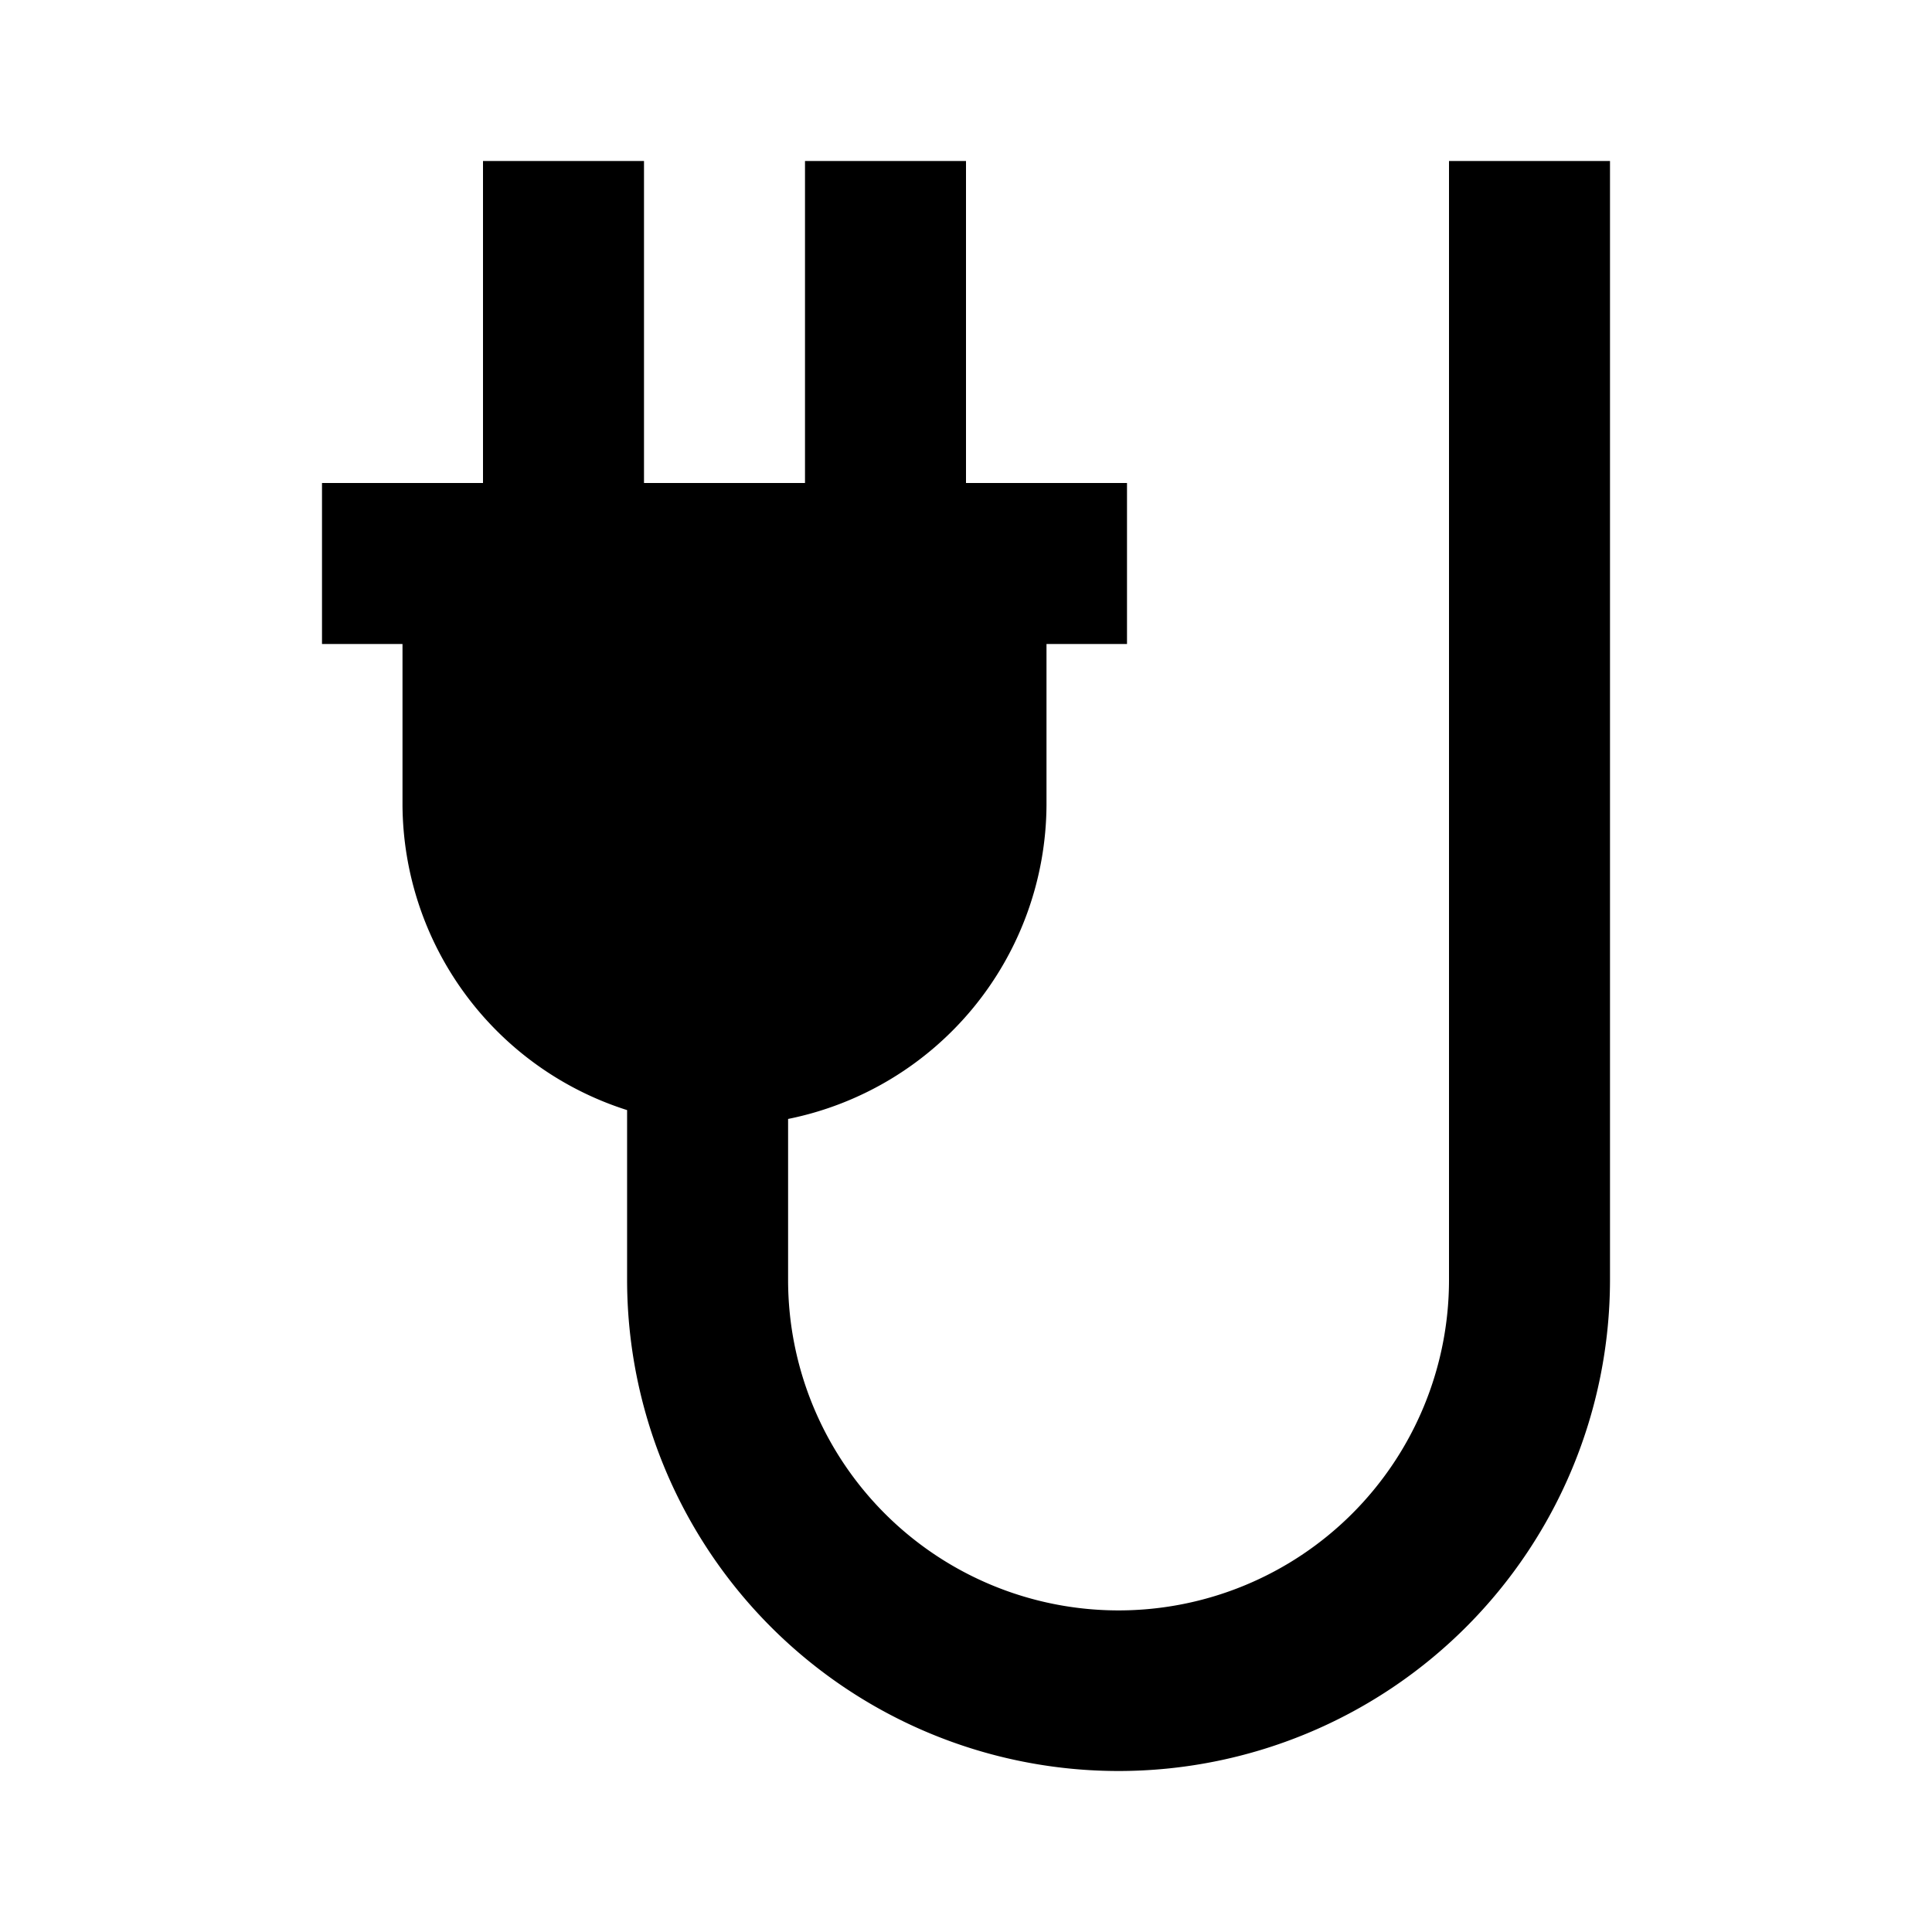
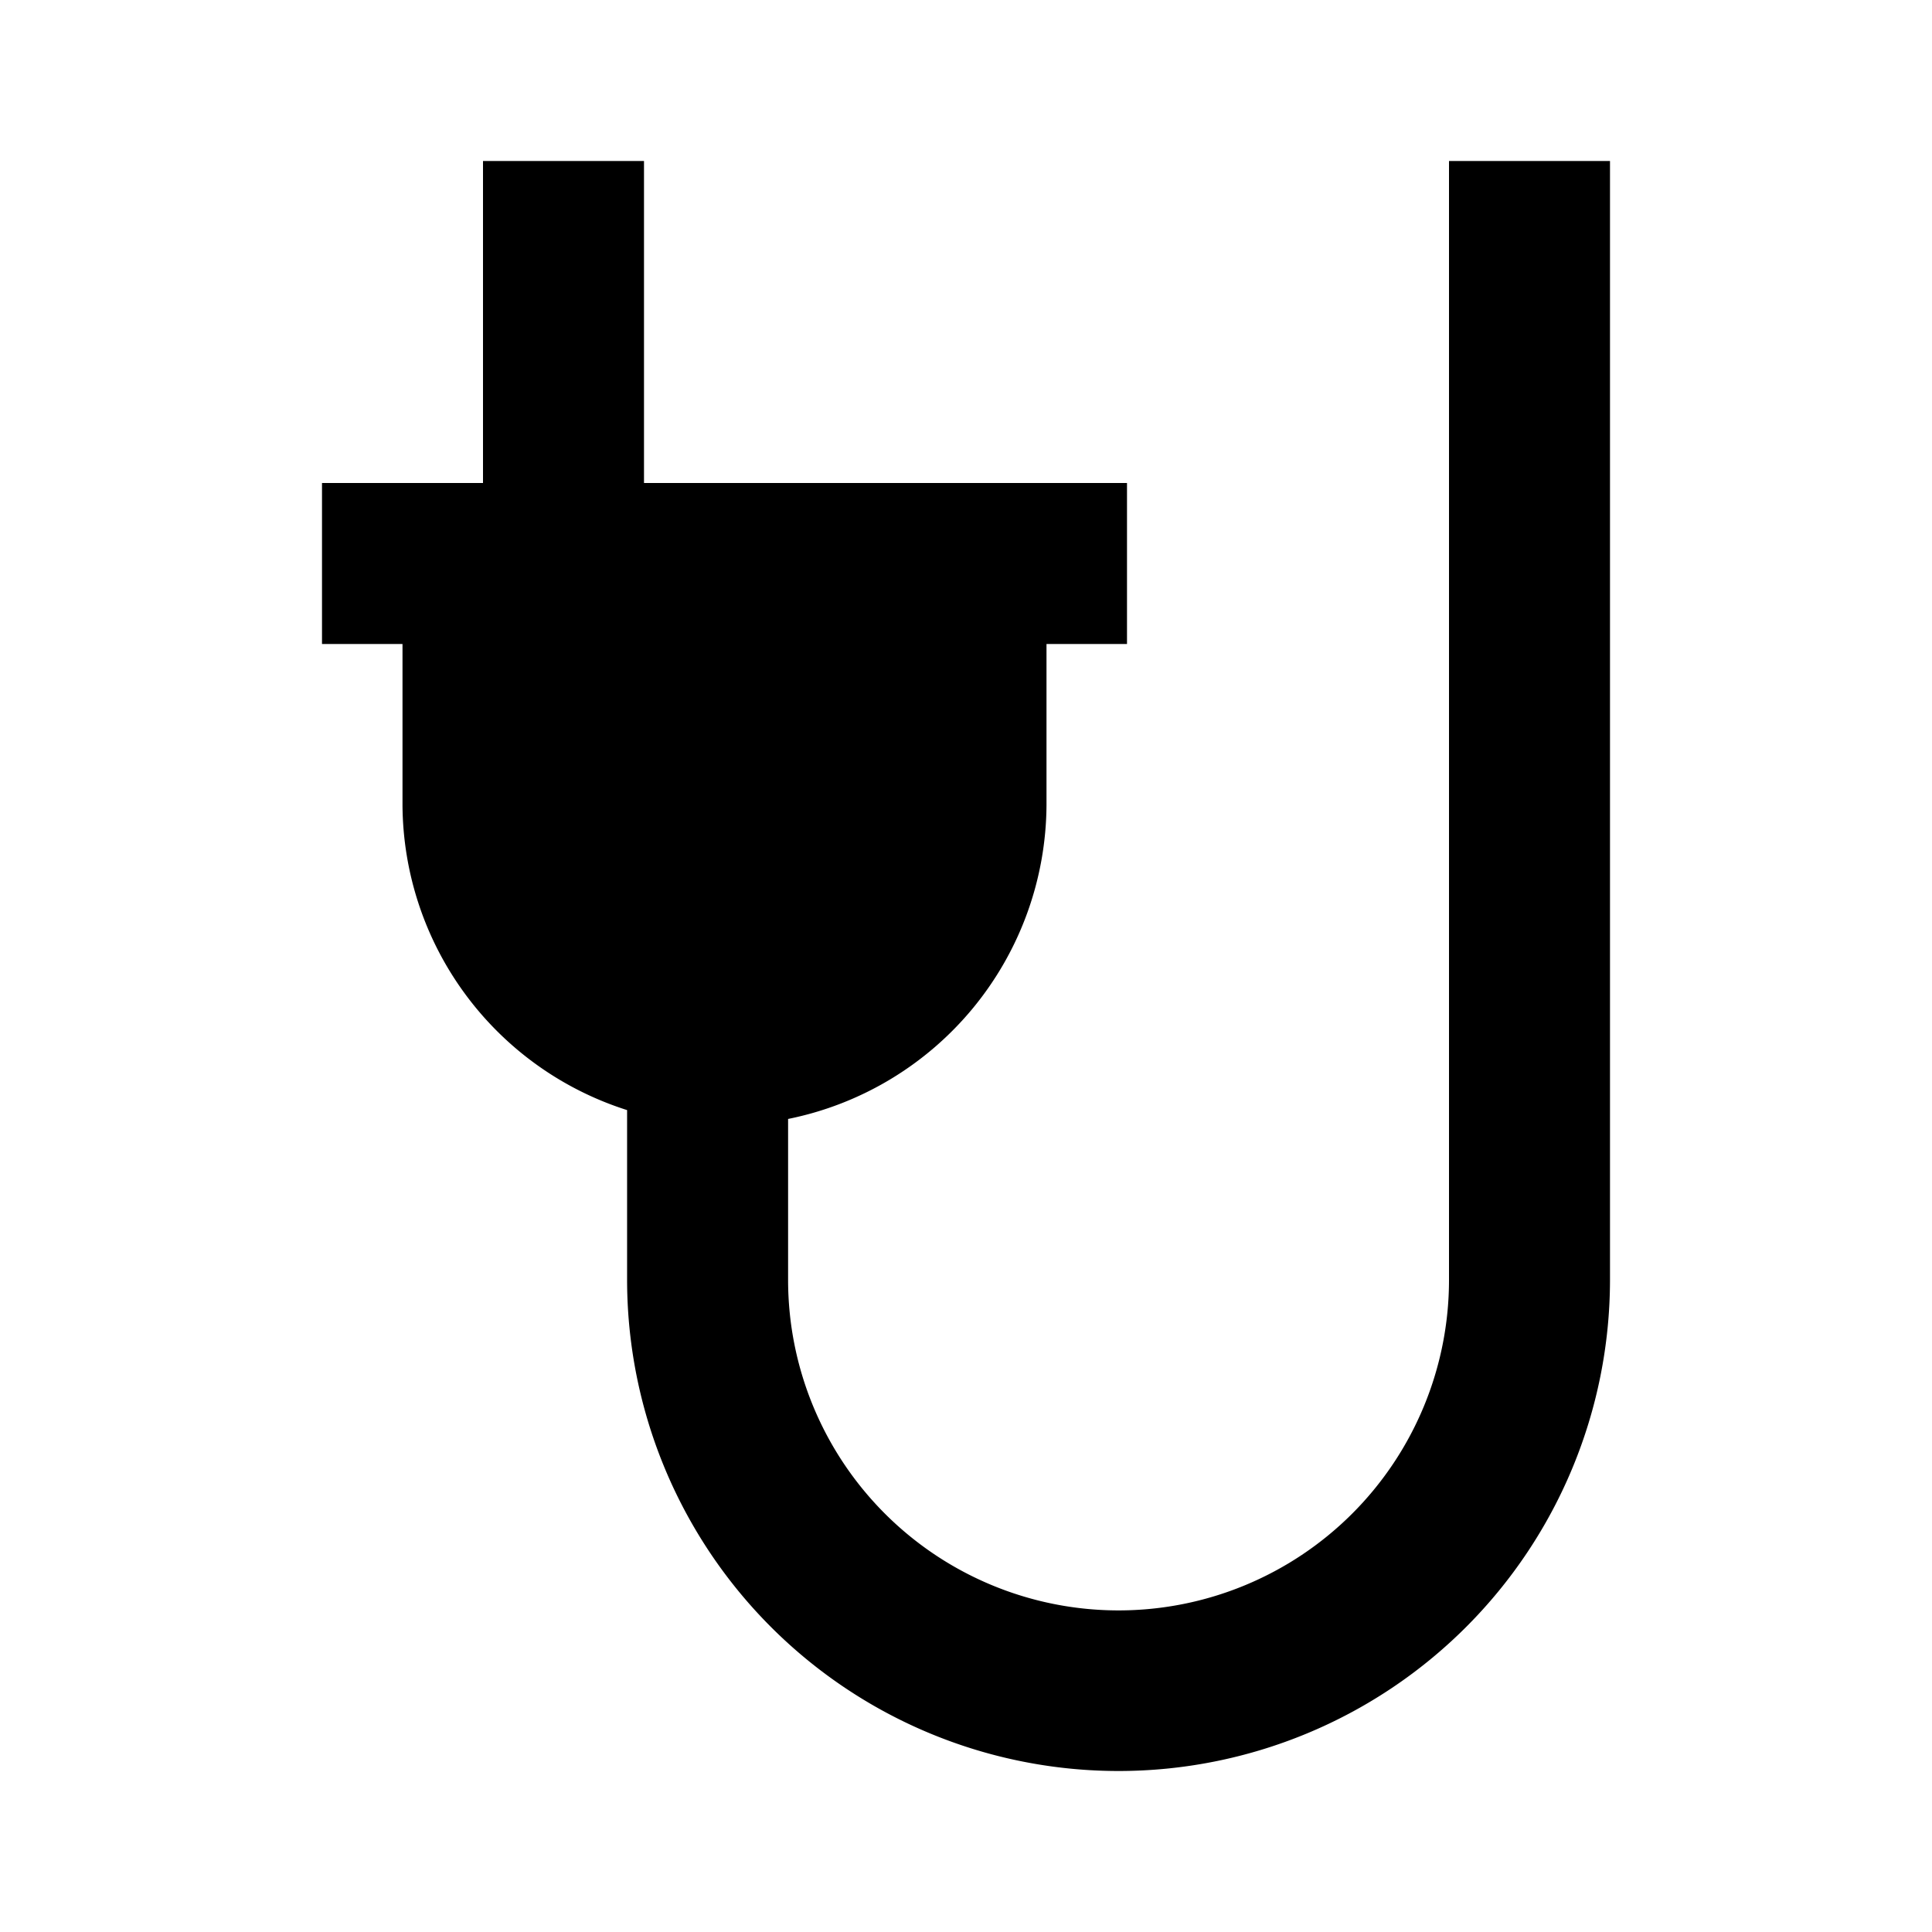
<svg xmlns="http://www.w3.org/2000/svg" viewBox="0 0 24 24">
  <title />
  <g data-name="Layer 2" id="Layer_2">
-     <path d="M18,2V15.9a4.1,4.1,0,0,1-8.21,0v-2A4,4,0,0,0,13,10V8h1V6H12V2H10V6H8V2H6V6H4V8H5v2a4,4,0,0,0,2.79,3.79v2.1A6.1,6.1,0,0,0,20,15.9V2Z" />
+     <path d="M18,2V15.9a4.1,4.1,0,0,1-8.21,0v-2A4,4,0,0,0,13,10V8h1V6H12H10V6H8V2H6V6H4V8H5v2a4,4,0,0,0,2.79,3.79v2.1A6.1,6.1,0,0,0,20,15.9V2Z" />
  </g>
</svg>